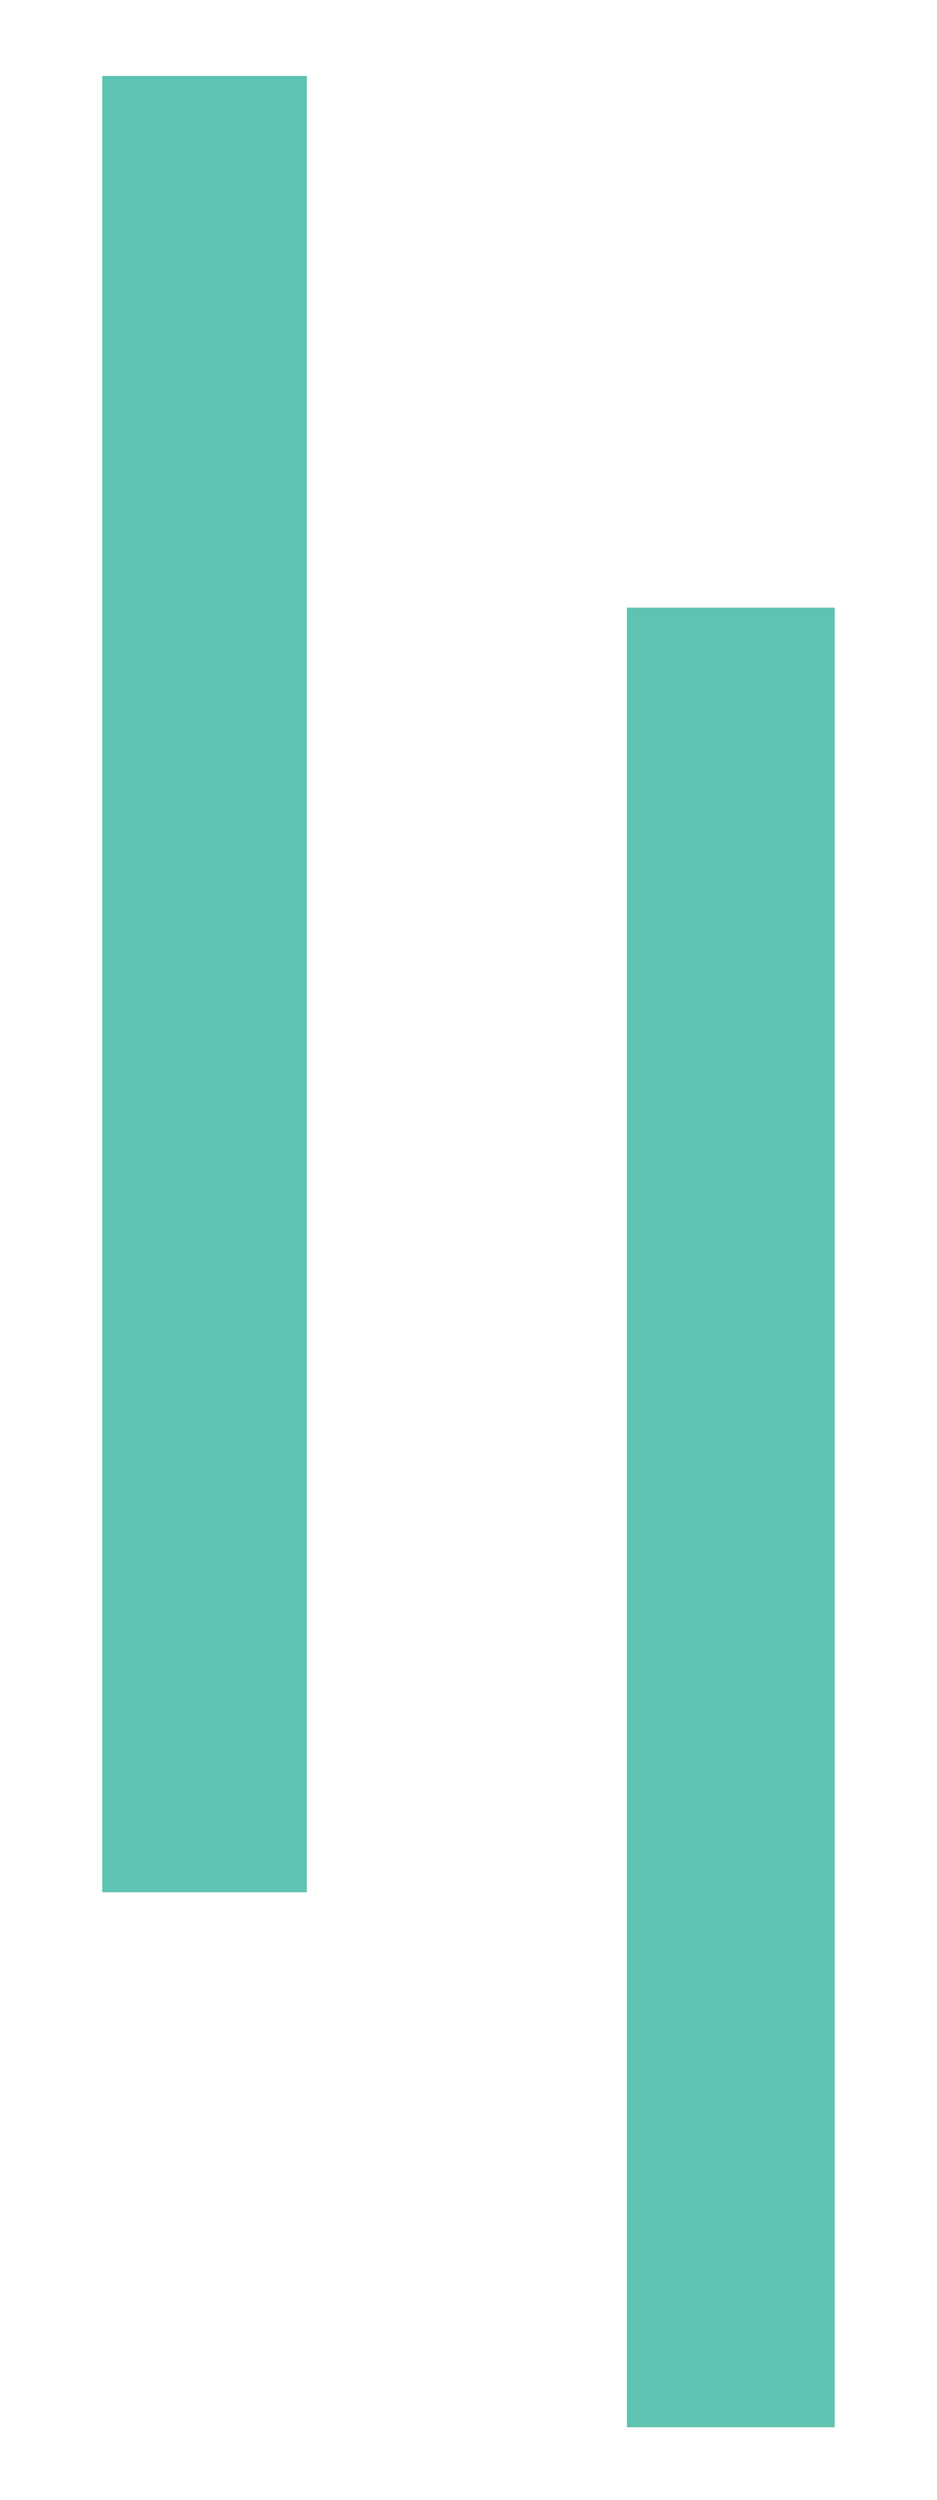
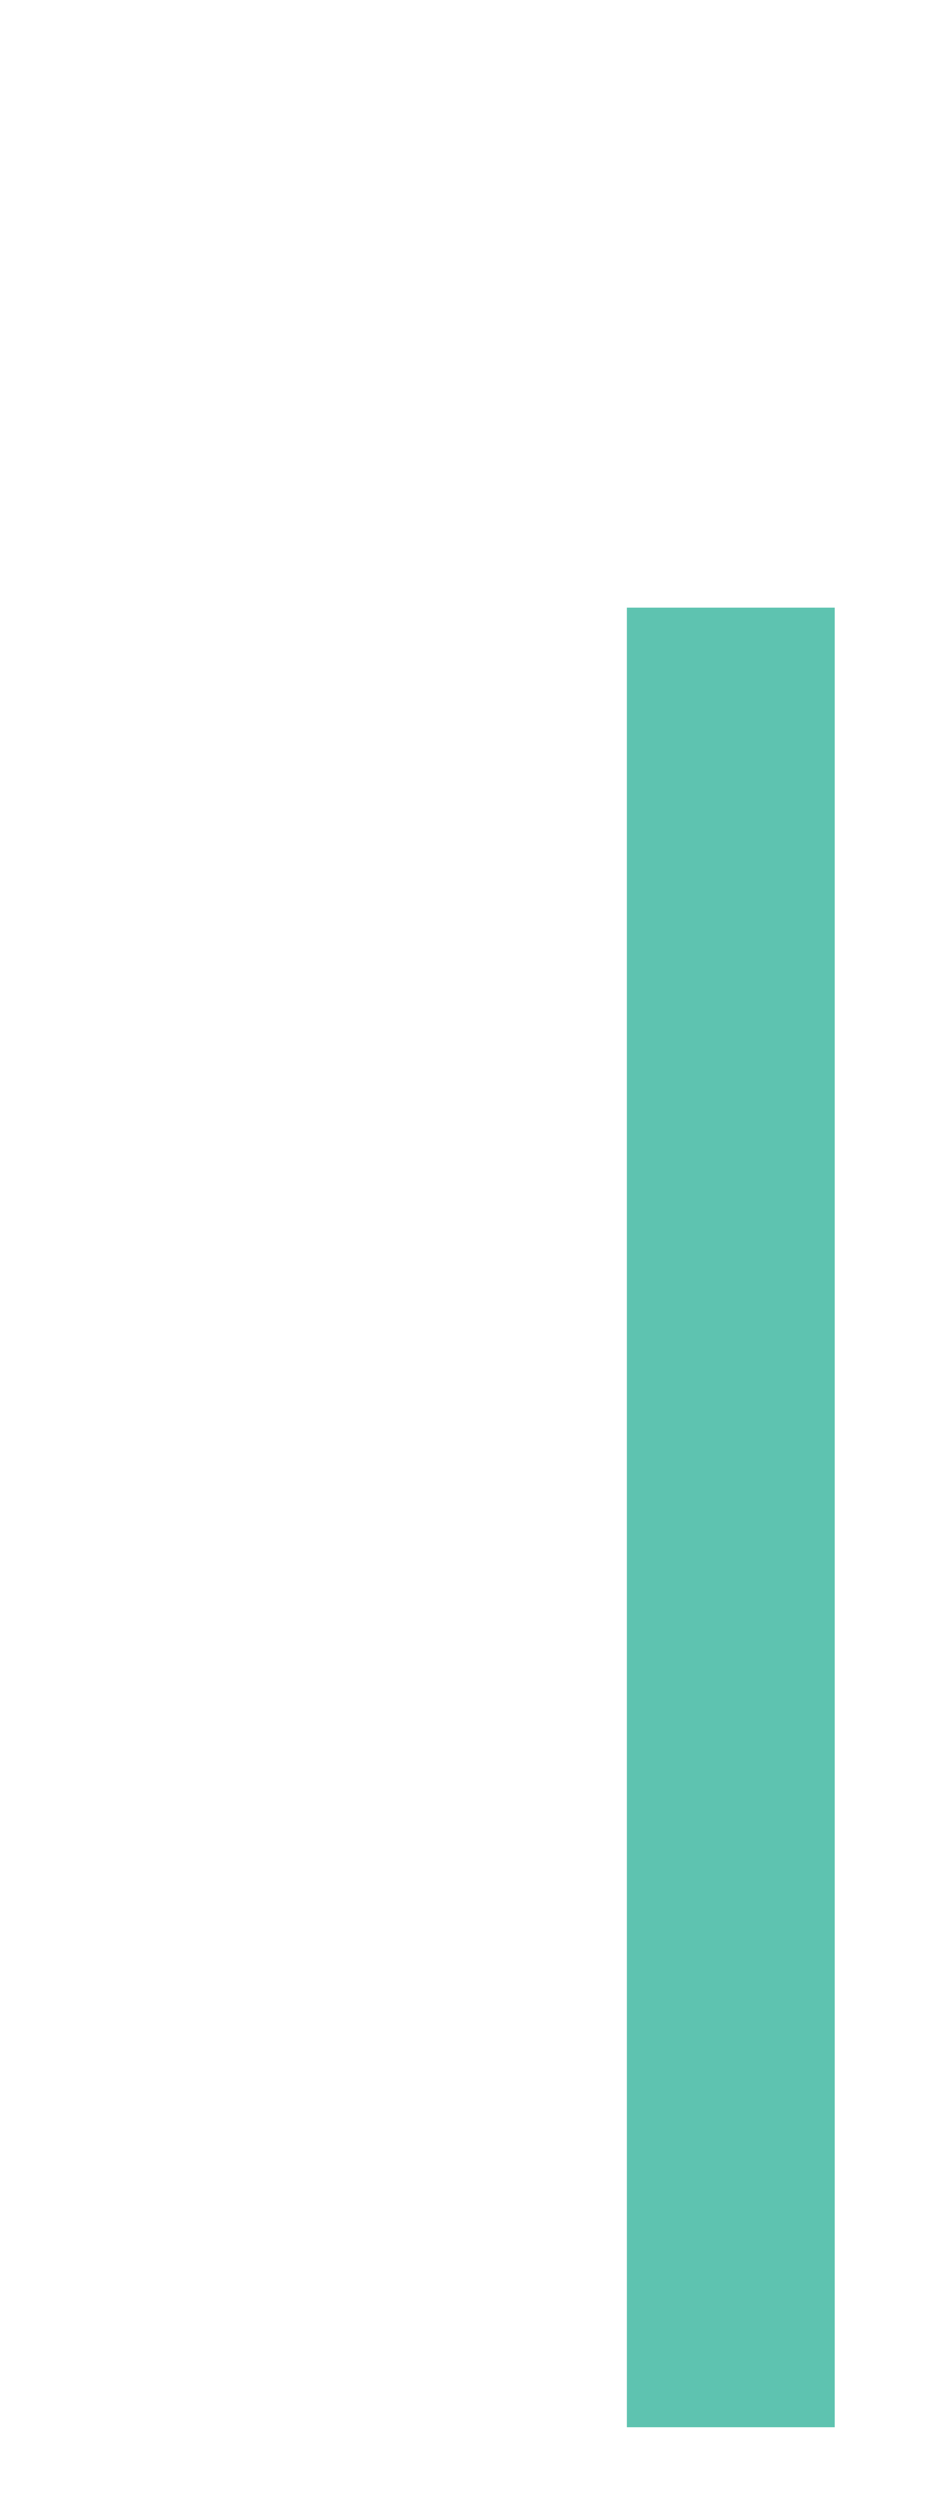
<svg xmlns="http://www.w3.org/2000/svg" version="1.1" id="Layer_1" x="0px" y="0px" viewBox="0 0 28.4 75.7" style="enable-background:new 0 0 28.4 75.7;" xml:space="preserve">
  <style type="text/css">
	.st0{fill:#5EC3B0;}
</style>
  <g>
-     <path class="st0" d="M3.1,2.3h6.2v55H3.1V2.3z" />
    <path class="st0" d="M19,18.4h6.3v55.1H19V18.4z" />
  </g>
</svg>